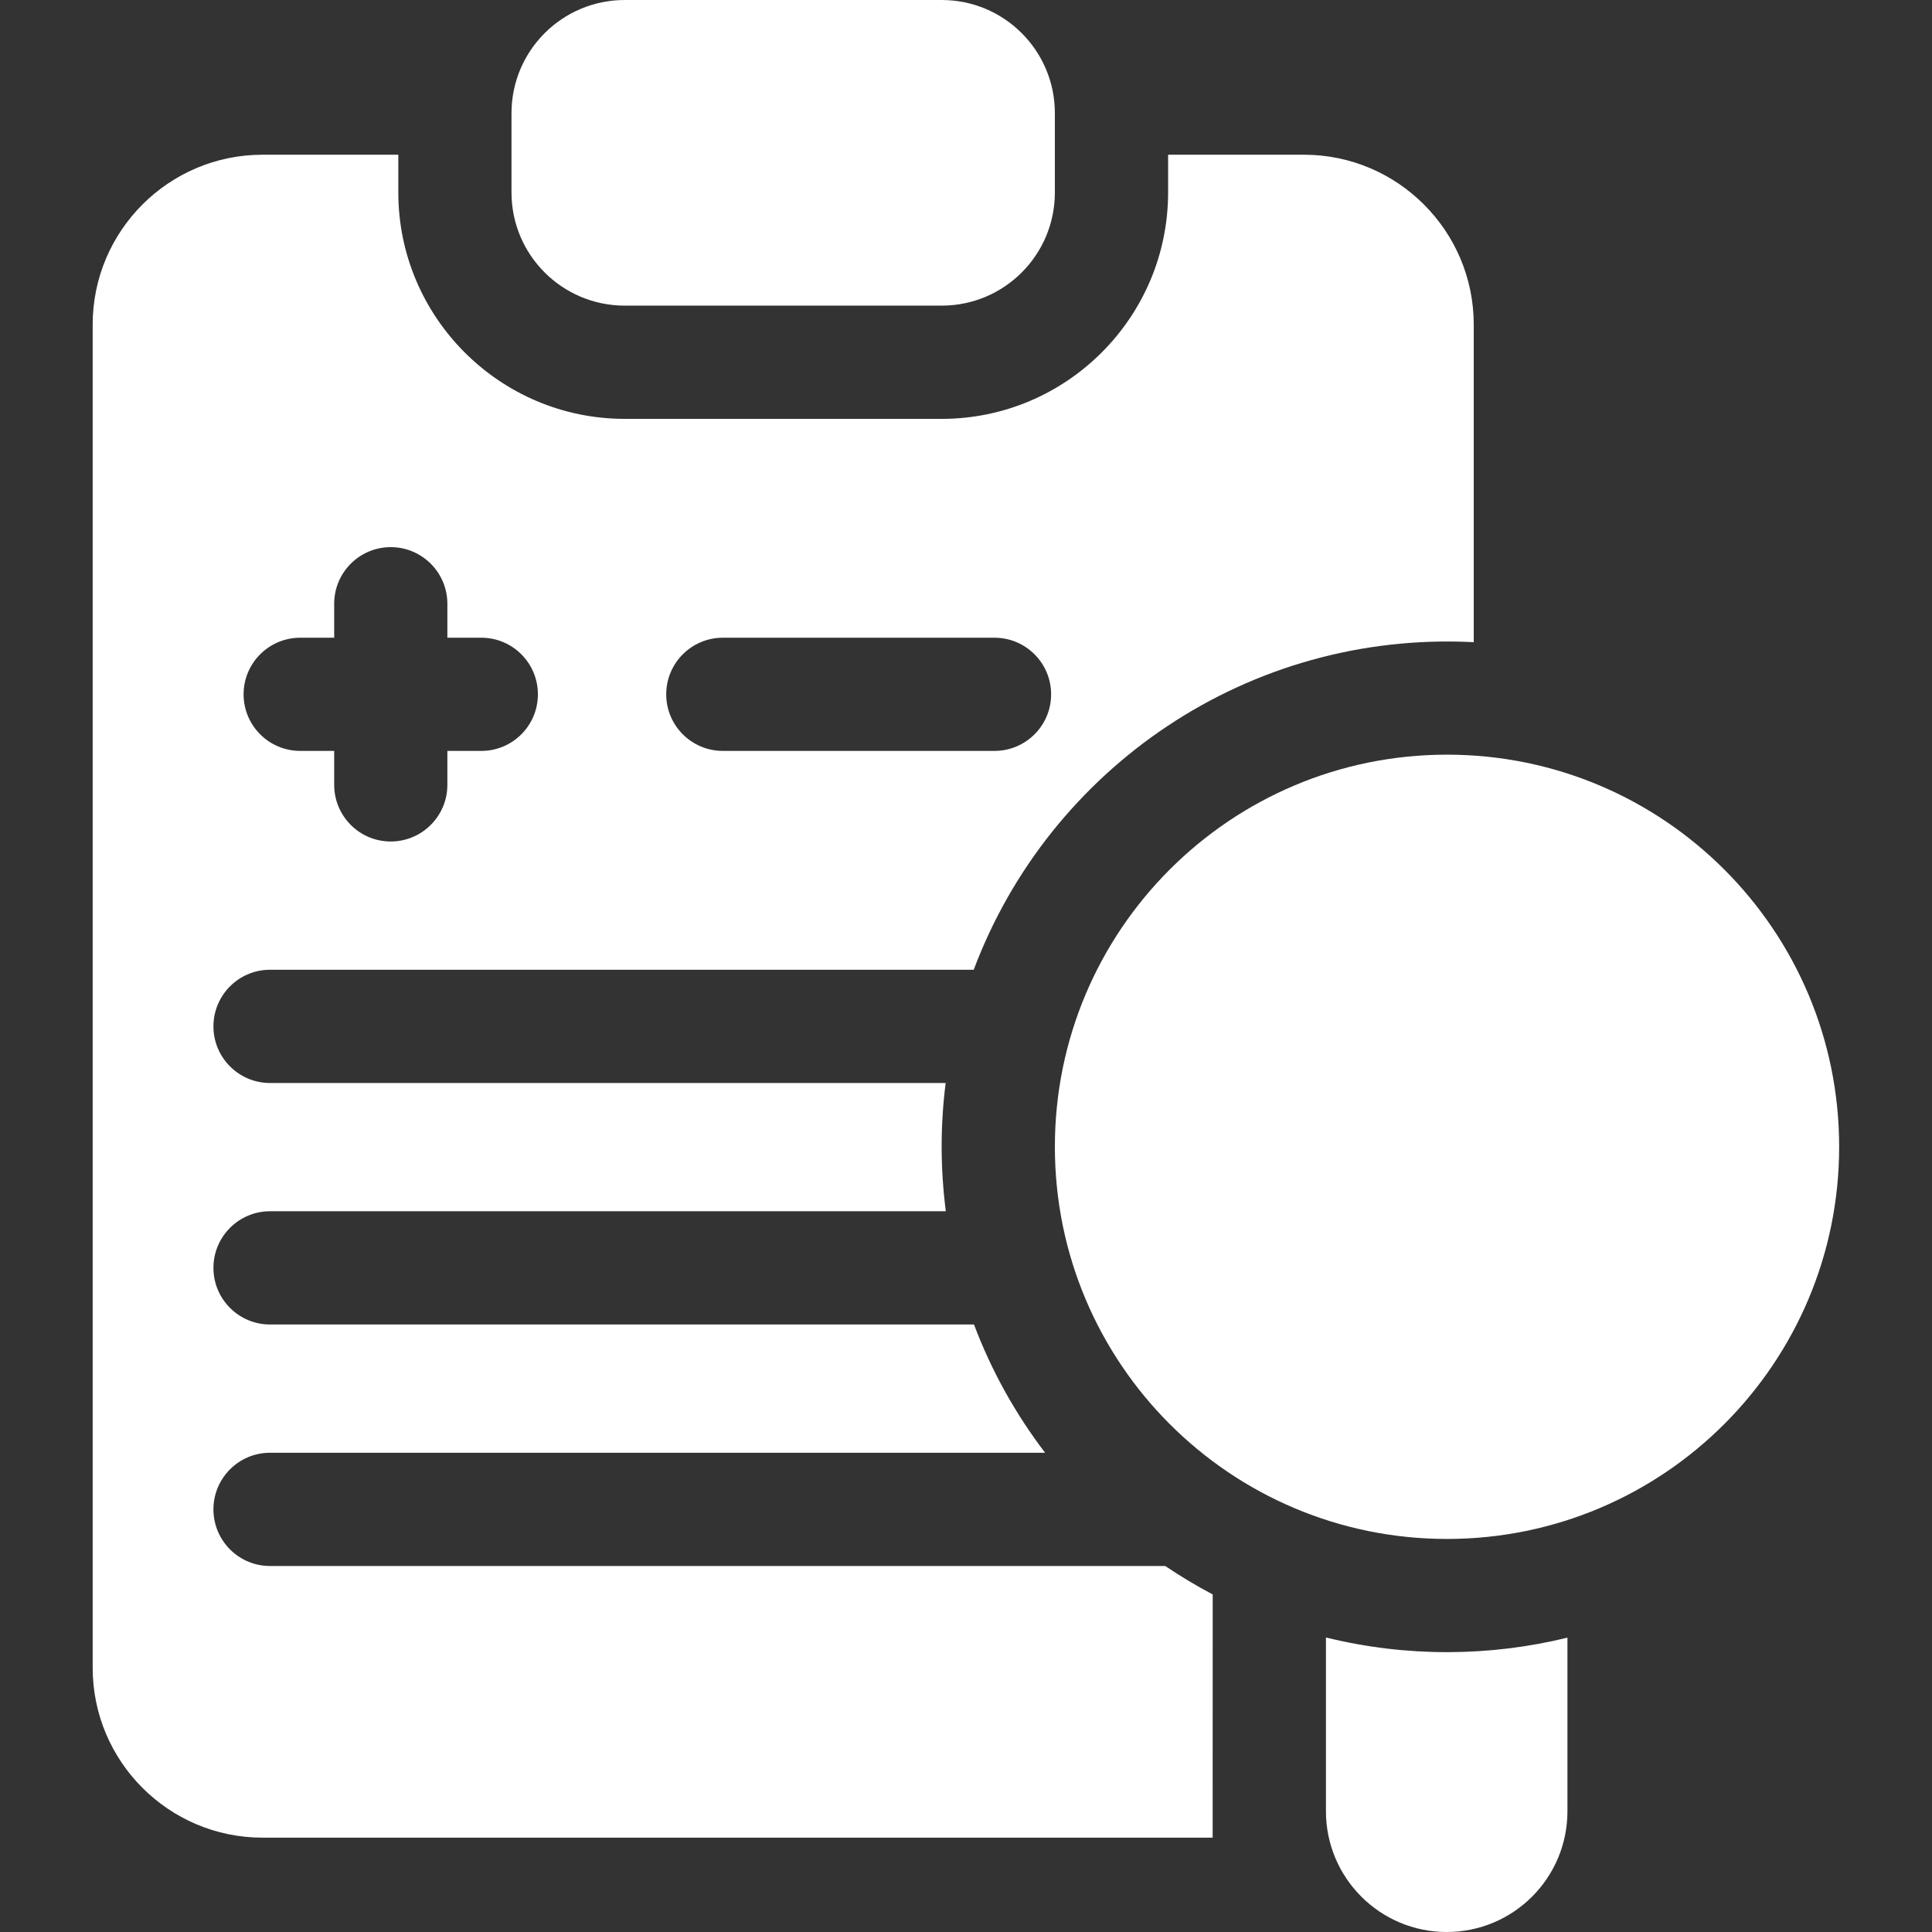
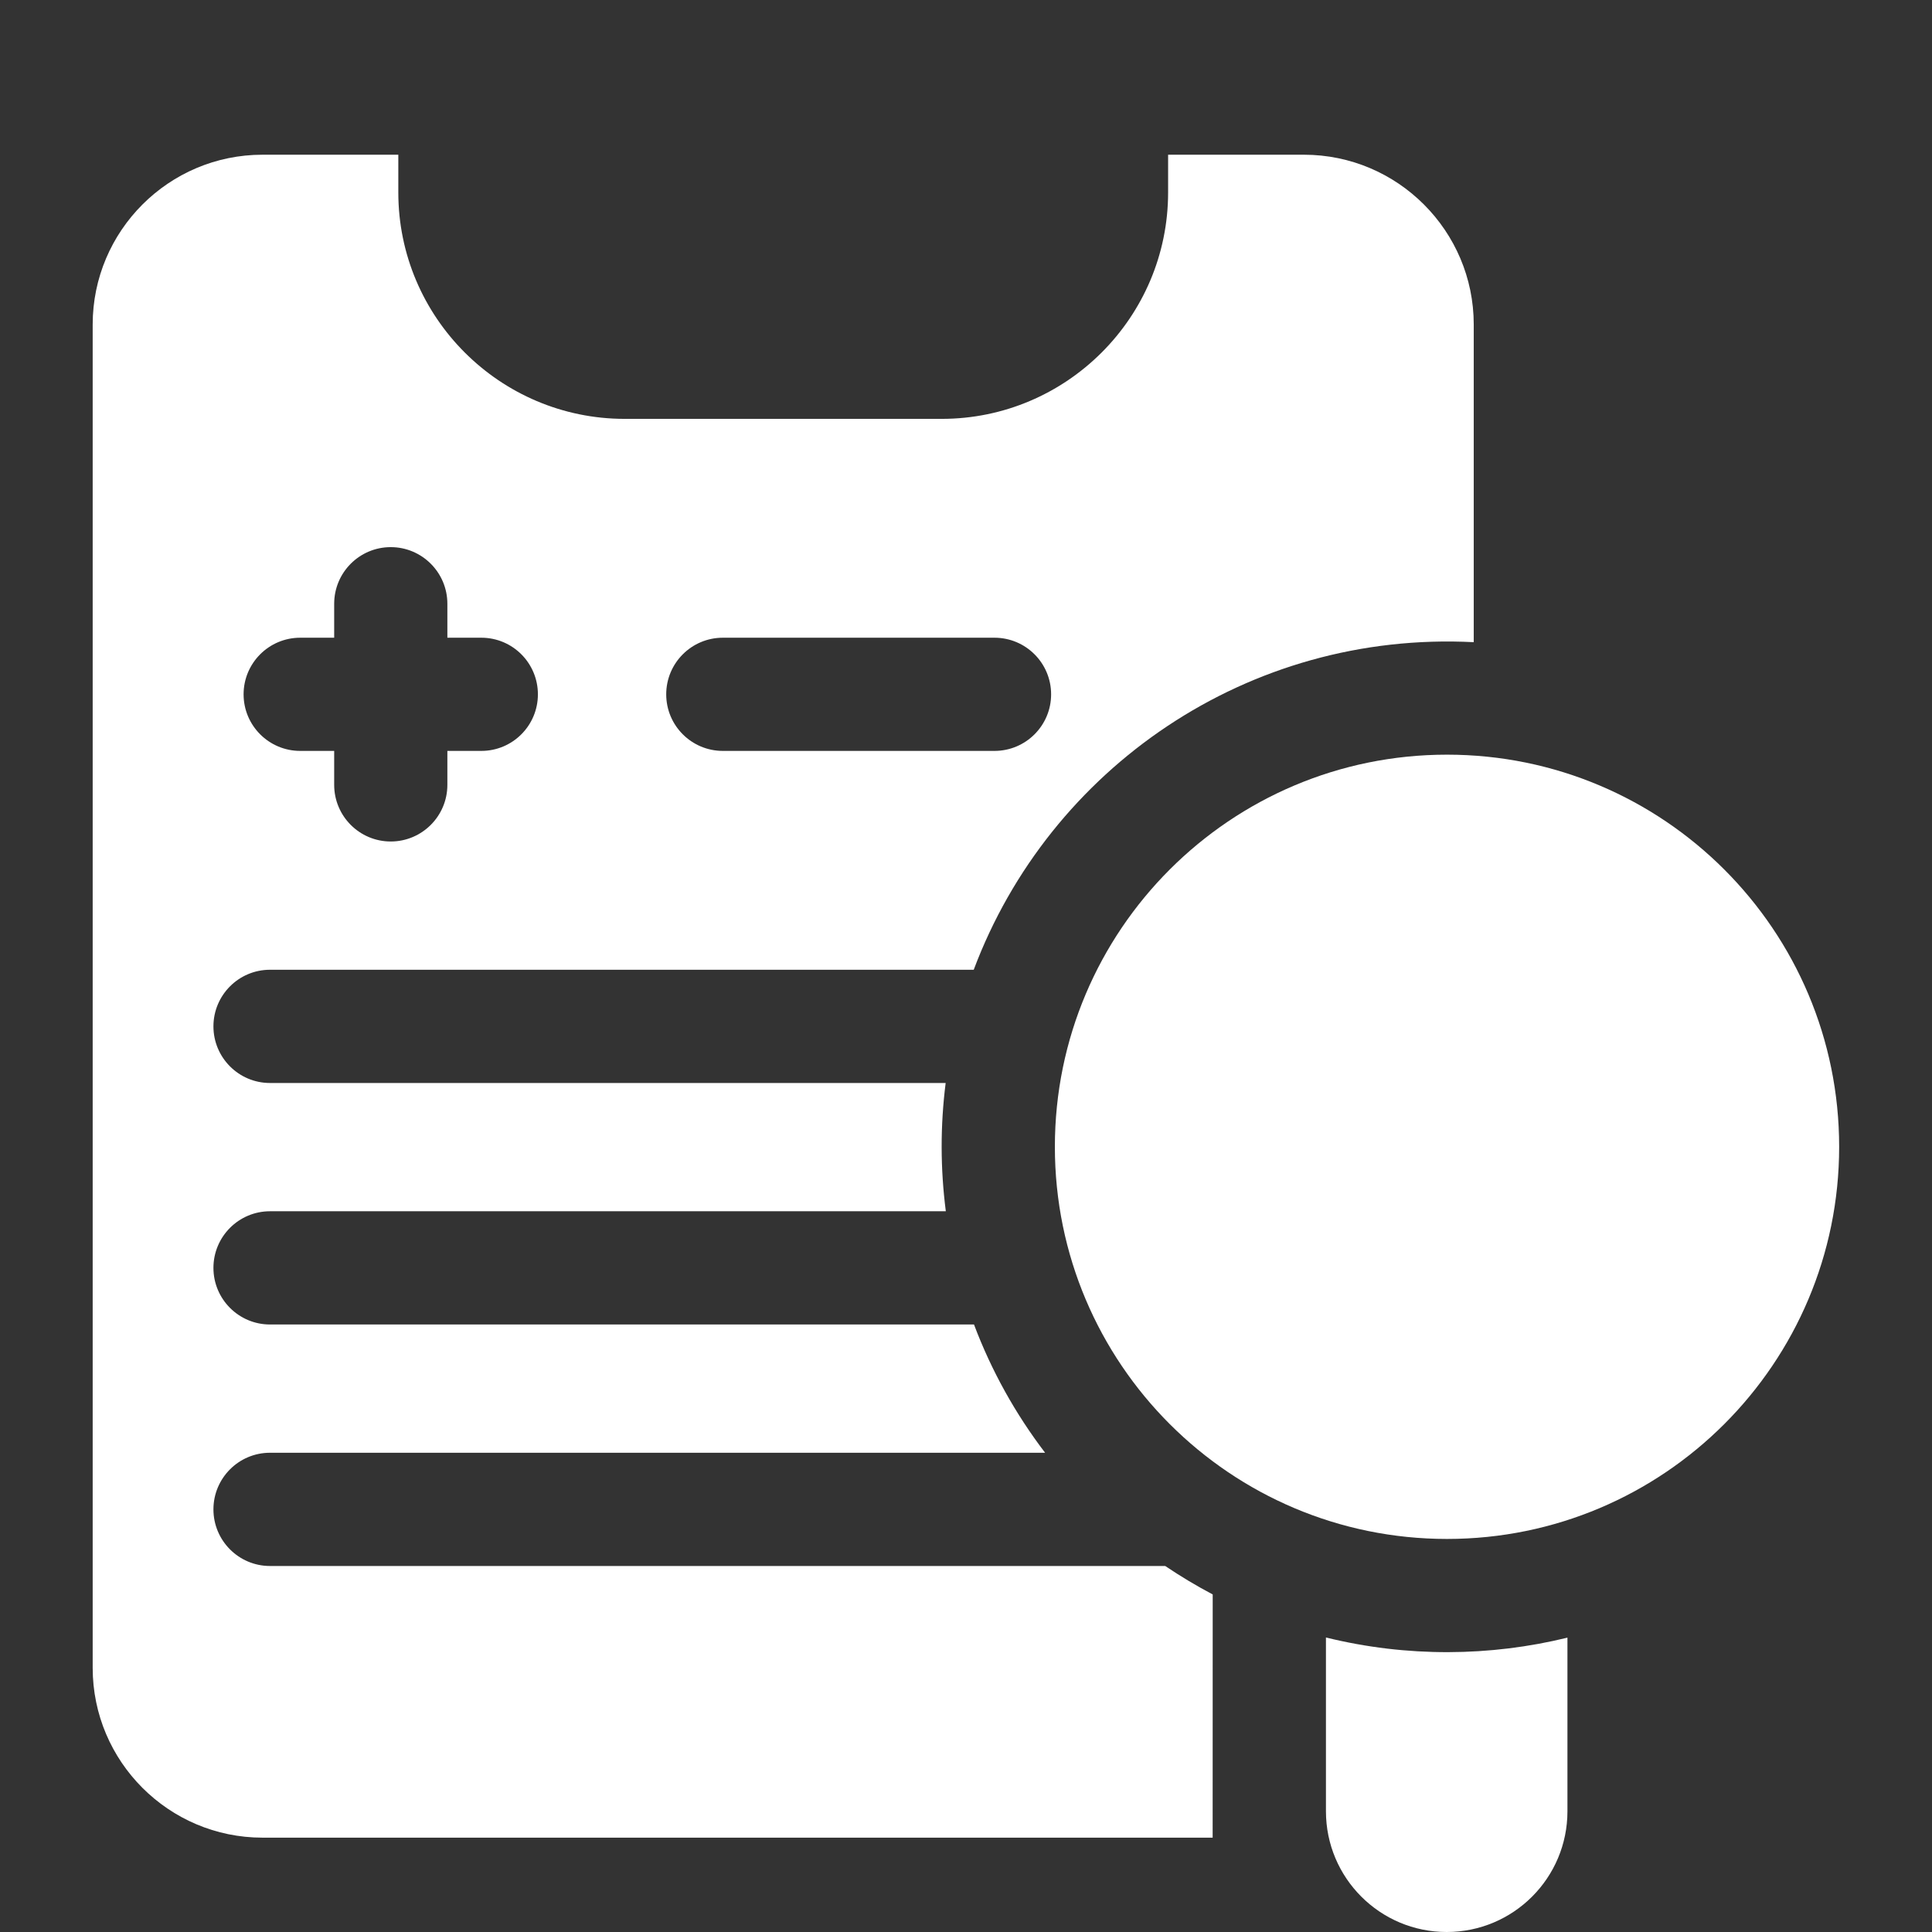
<svg xmlns="http://www.w3.org/2000/svg" width="36" height="36" viewBox="0 0 36 36" fill="none">
  <rect x="0" y="0" width="36" height="36" fill="#333333" stroke="none" />
  <g id="fi_5527921">
    <g id="Group">
-       <path id="Vector" d="M11.641 5.695H17.547C18.712 5.695 19.656 4.751 19.656 3.586V2.109C19.656 0.944 18.712 0 17.547 0H11.641C10.476 0 9.531 0.944 9.531 2.109V3.586C9.531 4.751 10.476 5.695 11.641 5.695Z" fill="white" />
      <path id="Vector_2" d="M24.297 2.883H21.766V3.586C21.766 5.912 19.873 7.805 17.547 7.805H11.641C9.315 7.805 7.422 5.912 7.422 3.586V2.883H4.891C3.146 2.883 1.727 4.302 1.727 6.047V31.078C1.727 32.823 3.146 34.242 4.891 34.242H22.596L22.597 29.71C22.292 29.549 21.997 29.372 21.712 29.18H5.031C4.449 29.18 3.977 28.707 3.977 28.125C3.977 27.543 4.449 27.07 5.031 27.07H19.474C18.923 26.348 18.474 25.544 18.149 24.68H5.031C4.449 24.68 3.977 24.207 3.977 23.625C3.977 23.043 4.449 22.57 5.031 22.57H17.624C17.522 21.774 17.52 20.98 17.621 20.18H5.031C4.449 20.18 3.977 19.707 3.977 19.125C3.977 18.543 4.449 18.07 5.031 18.07H18.144C19.555 14.311 23.259 11.751 27.461 11.966V6.047C27.461 4.302 26.041 2.883 24.297 2.883ZM8.969 13.992H8.336V14.625C8.336 15.207 7.863 15.68 7.281 15.68C6.699 15.68 6.227 15.207 6.227 14.625V13.992H5.594C5.012 13.992 4.539 13.52 4.539 12.938C4.539 12.355 5.012 11.883 5.594 11.883H6.227V11.25C6.227 10.668 6.699 10.195 7.281 10.195C7.863 10.195 8.336 10.668 8.336 11.25V11.883H8.969C9.551 11.883 10.023 12.355 10.023 12.938C10.023 13.52 9.551 13.992 8.969 13.992ZM18.531 13.992H13.469C12.887 13.992 12.414 13.52 12.414 12.938C12.414 12.355 12.887 11.883 13.469 11.883H18.531C19.113 11.883 19.586 12.355 19.586 12.938C19.586 13.52 19.113 13.992 18.531 13.992Z" fill="white" />
      <path id="Vector_3" d="M24.707 30.512V33.75C24.707 34.993 25.715 36 26.957 36C28.2 36 29.207 34.993 29.207 33.75V30.515C27.773 30.867 26.217 30.885 24.707 30.512Z" fill="white" />
      <path id="Vector_4" d="M26.963 28.676C30.998 28.676 34.27 25.404 34.27 21.369C34.27 17.334 30.998 14.062 26.963 14.062C22.928 14.062 19.656 17.334 19.656 21.369C19.656 25.404 22.928 28.676 26.963 28.676Z" fill="white" />
    </g>
  </g>
</svg>